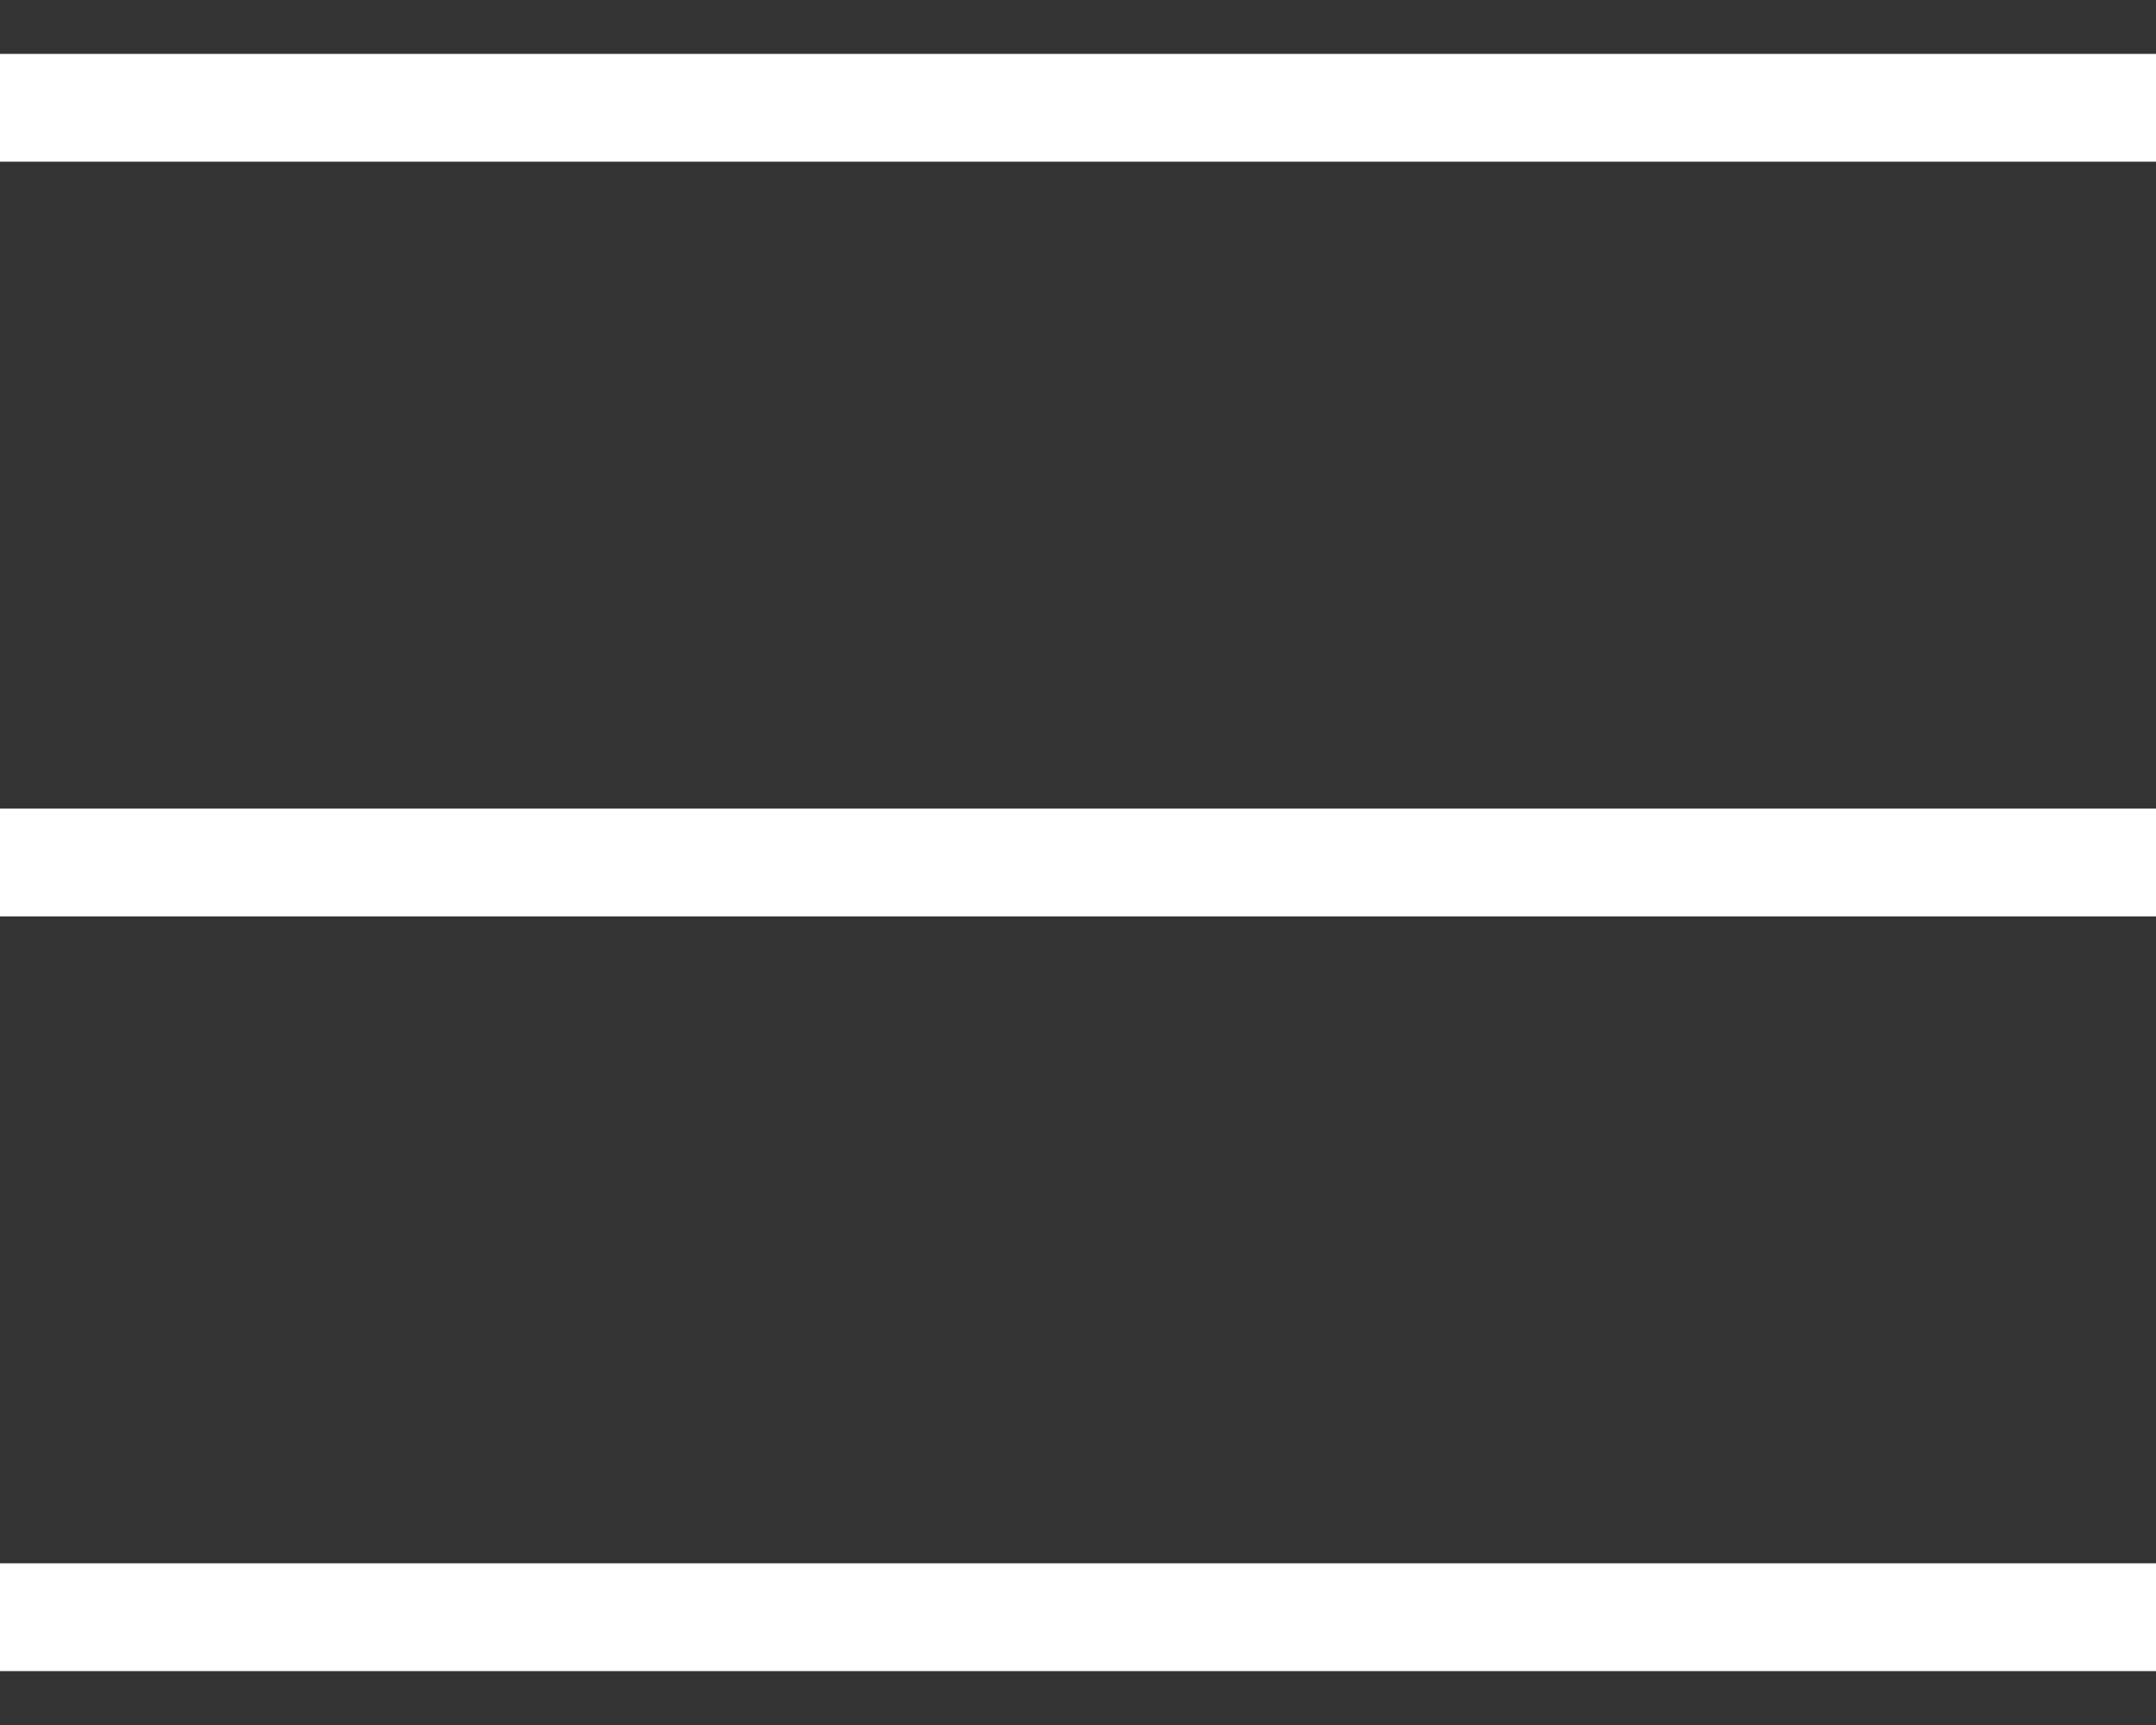
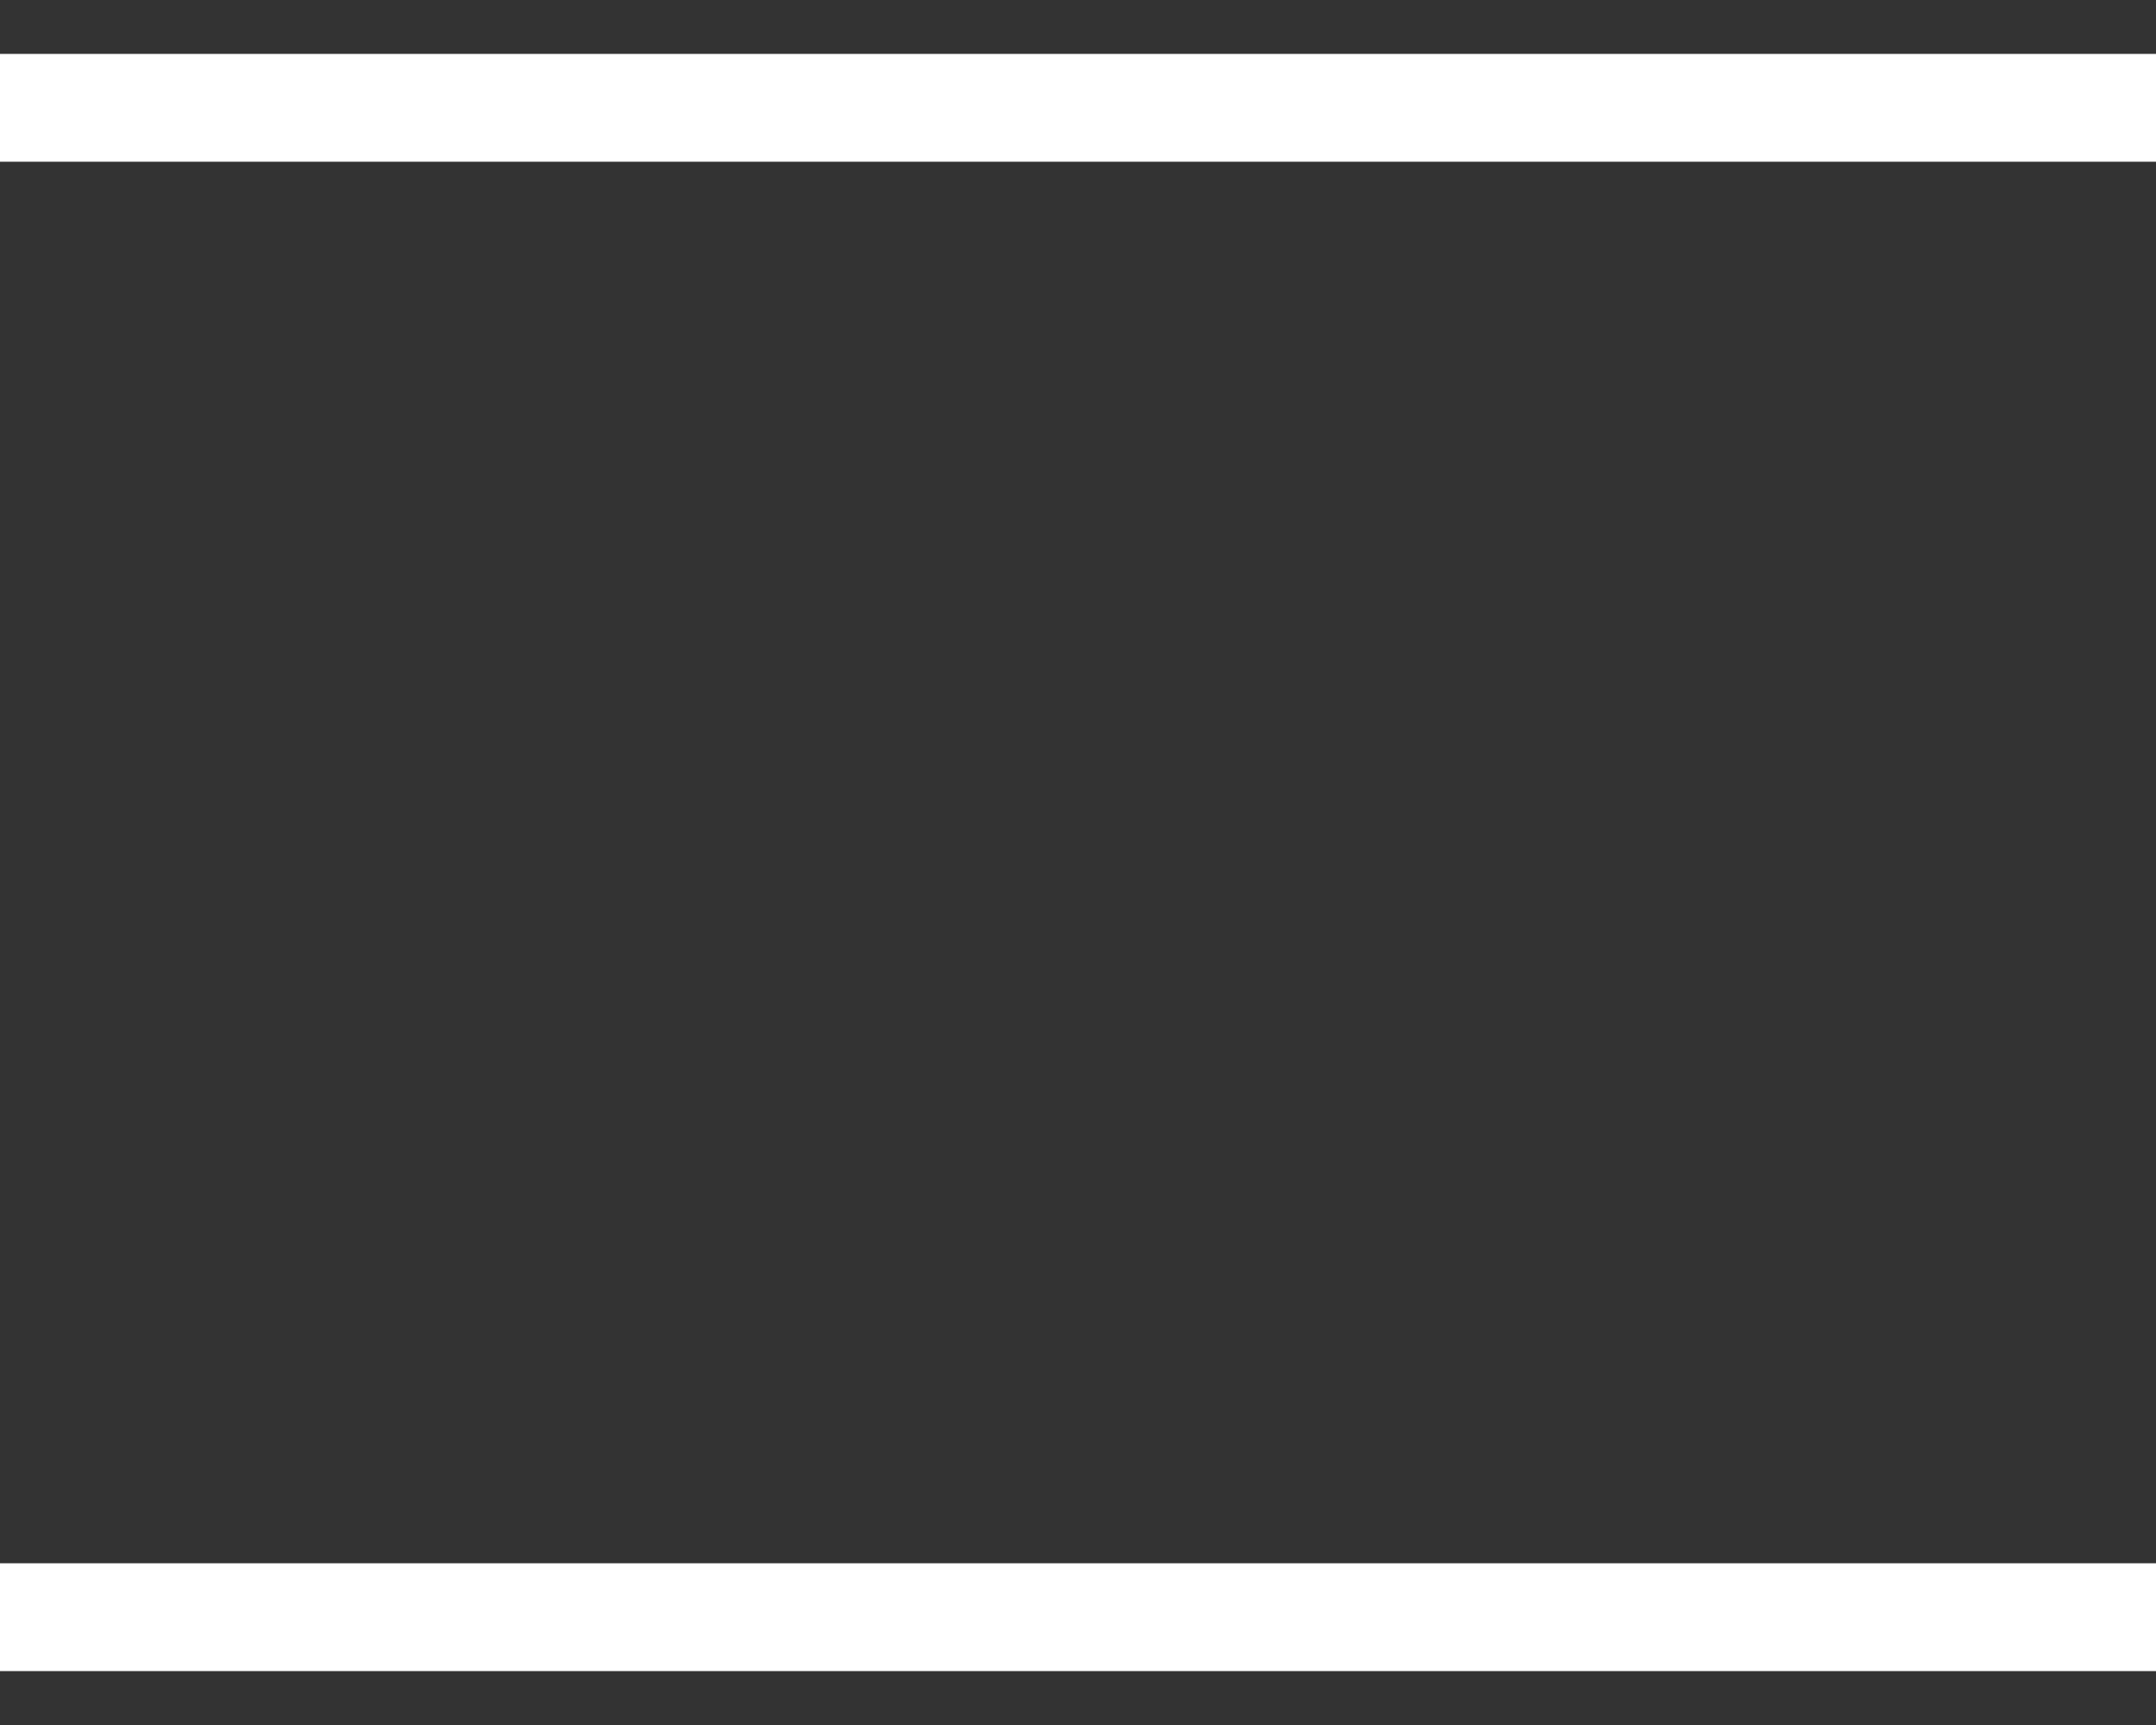
<svg xmlns="http://www.w3.org/2000/svg" width="20" height="16" viewBox="0 0 20 16" fill="none">
  <rect x="0" y="0" width="20" height="16" fill="#333333" stroke="none" />
  <path d="M0 1H20" stroke="white" />
-   <path d="M0 8H20" stroke="white" />
  <path d="M0 15H20" stroke="white" />
</svg>